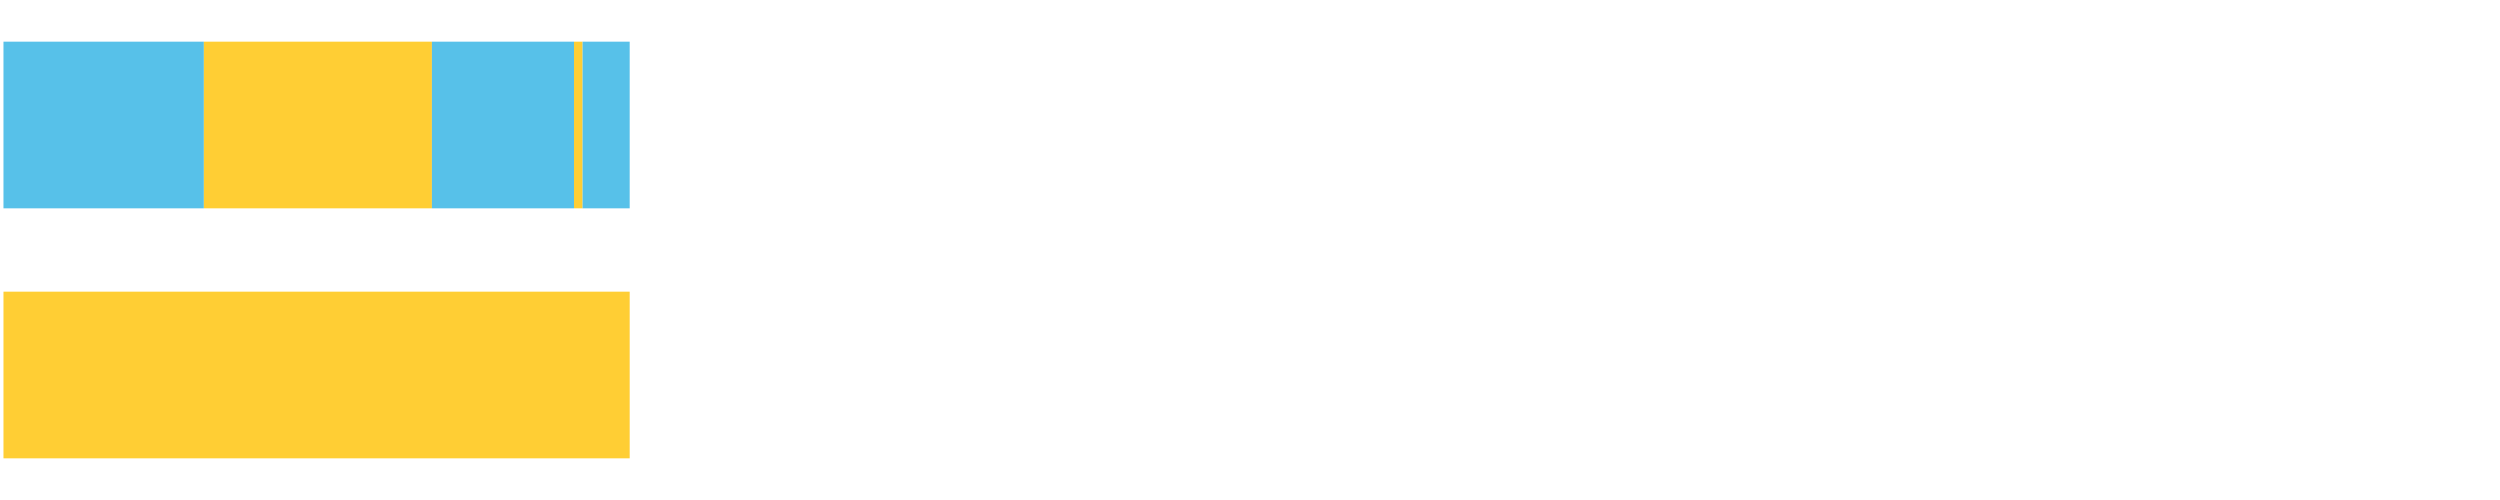
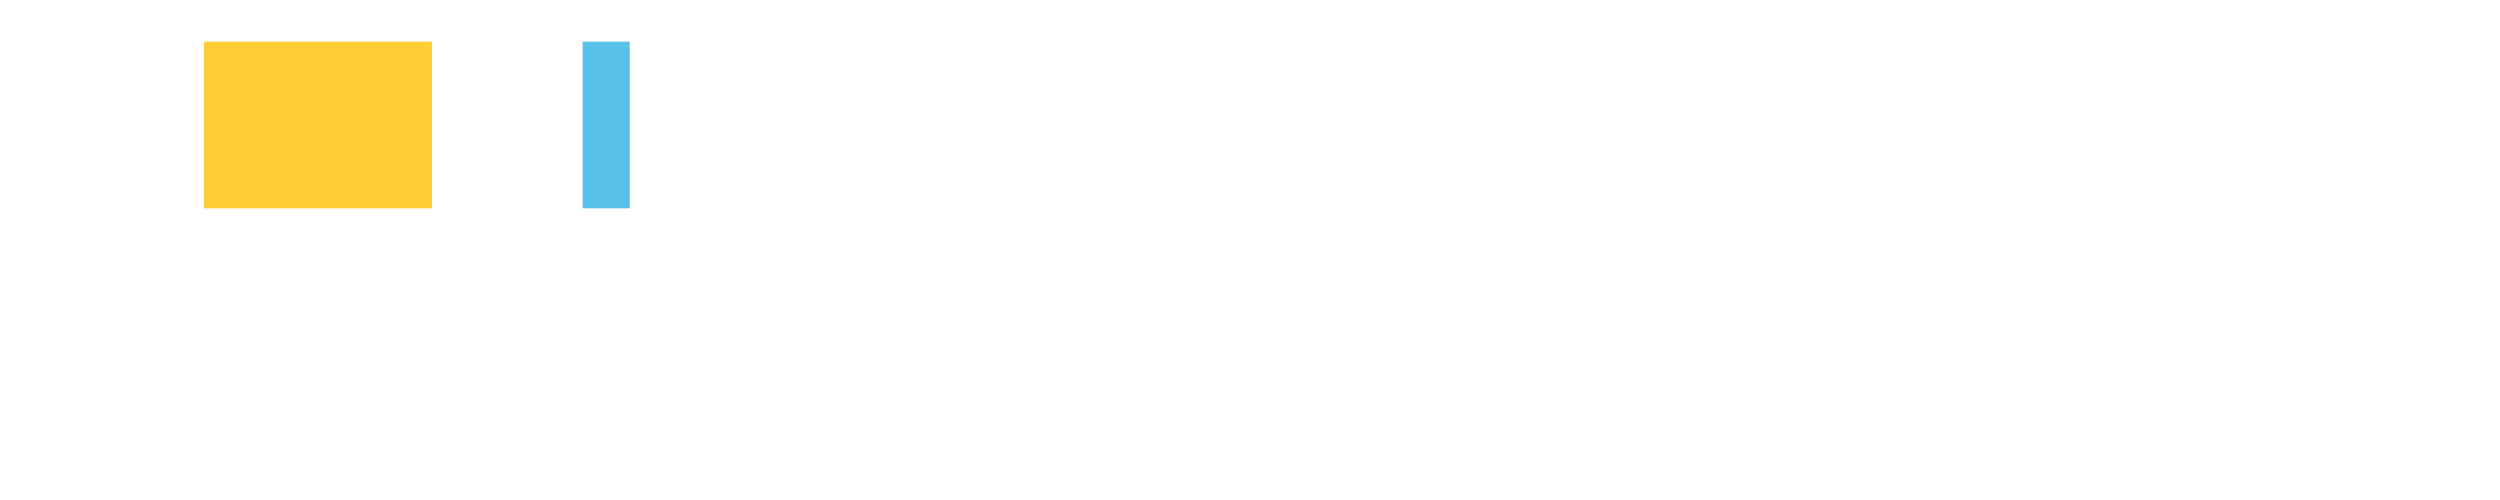
<svg xmlns="http://www.w3.org/2000/svg" width="1080pt" height="216pt" viewBox="0 0 1080 216" version="1.1">
  <g>
-     <path style="stroke:none;fill-rule:nonzero;fill:#57C1E9;fill-opacity:1;" d="M 1.501 18 L 1.501 90 L 88.073 90 L 88.073 18 Z M 1.501 18" />
    <path style="stroke:none;fill-rule:nonzero;fill:#FFCE34;fill-opacity:1;" d="M 88.073 18 L 88.073 90 L 186.583 90 L 186.583 18 Z M 88.073 18" />
-     <path style="stroke:none;fill-rule:nonzero;fill:#57C1E9;fill-opacity:1;" d="M 186.583 18 L 186.583 90 L 247.97 90 L 247.97 18 Z M 186.583 18" />
-     <path style="stroke:none;fill-rule:nonzero;fill:#FFCE34;fill-opacity:1;" d="M 247.97 18 L 247.97 90 L 251.679 90 L 251.679 18 Z M 247.97 18" />
-     <path style="stroke:none;fill-rule:nonzero;fill:#57C1E9;fill-opacity:1;" d="M 251.679 18 L 251.679 90 L 272.025 90 L 272.025 18 Z M 251.679 18" />
-     <path style="stroke:none;fill-rule:nonzero;fill:#FFCE34;fill-opacity:1;" d="M 1.501 126 L 1.501 198 L 272.025 198 L 272.025 126 Z M 1.501 126" />
+     <path style="stroke:none;fill-rule:nonzero;fill:#57C1E9;fill-opacity:1;" d="M 251.679 18 L 251.679 90 L 272.025 90 L 272.025 18 Z " />
  </g>
</svg>